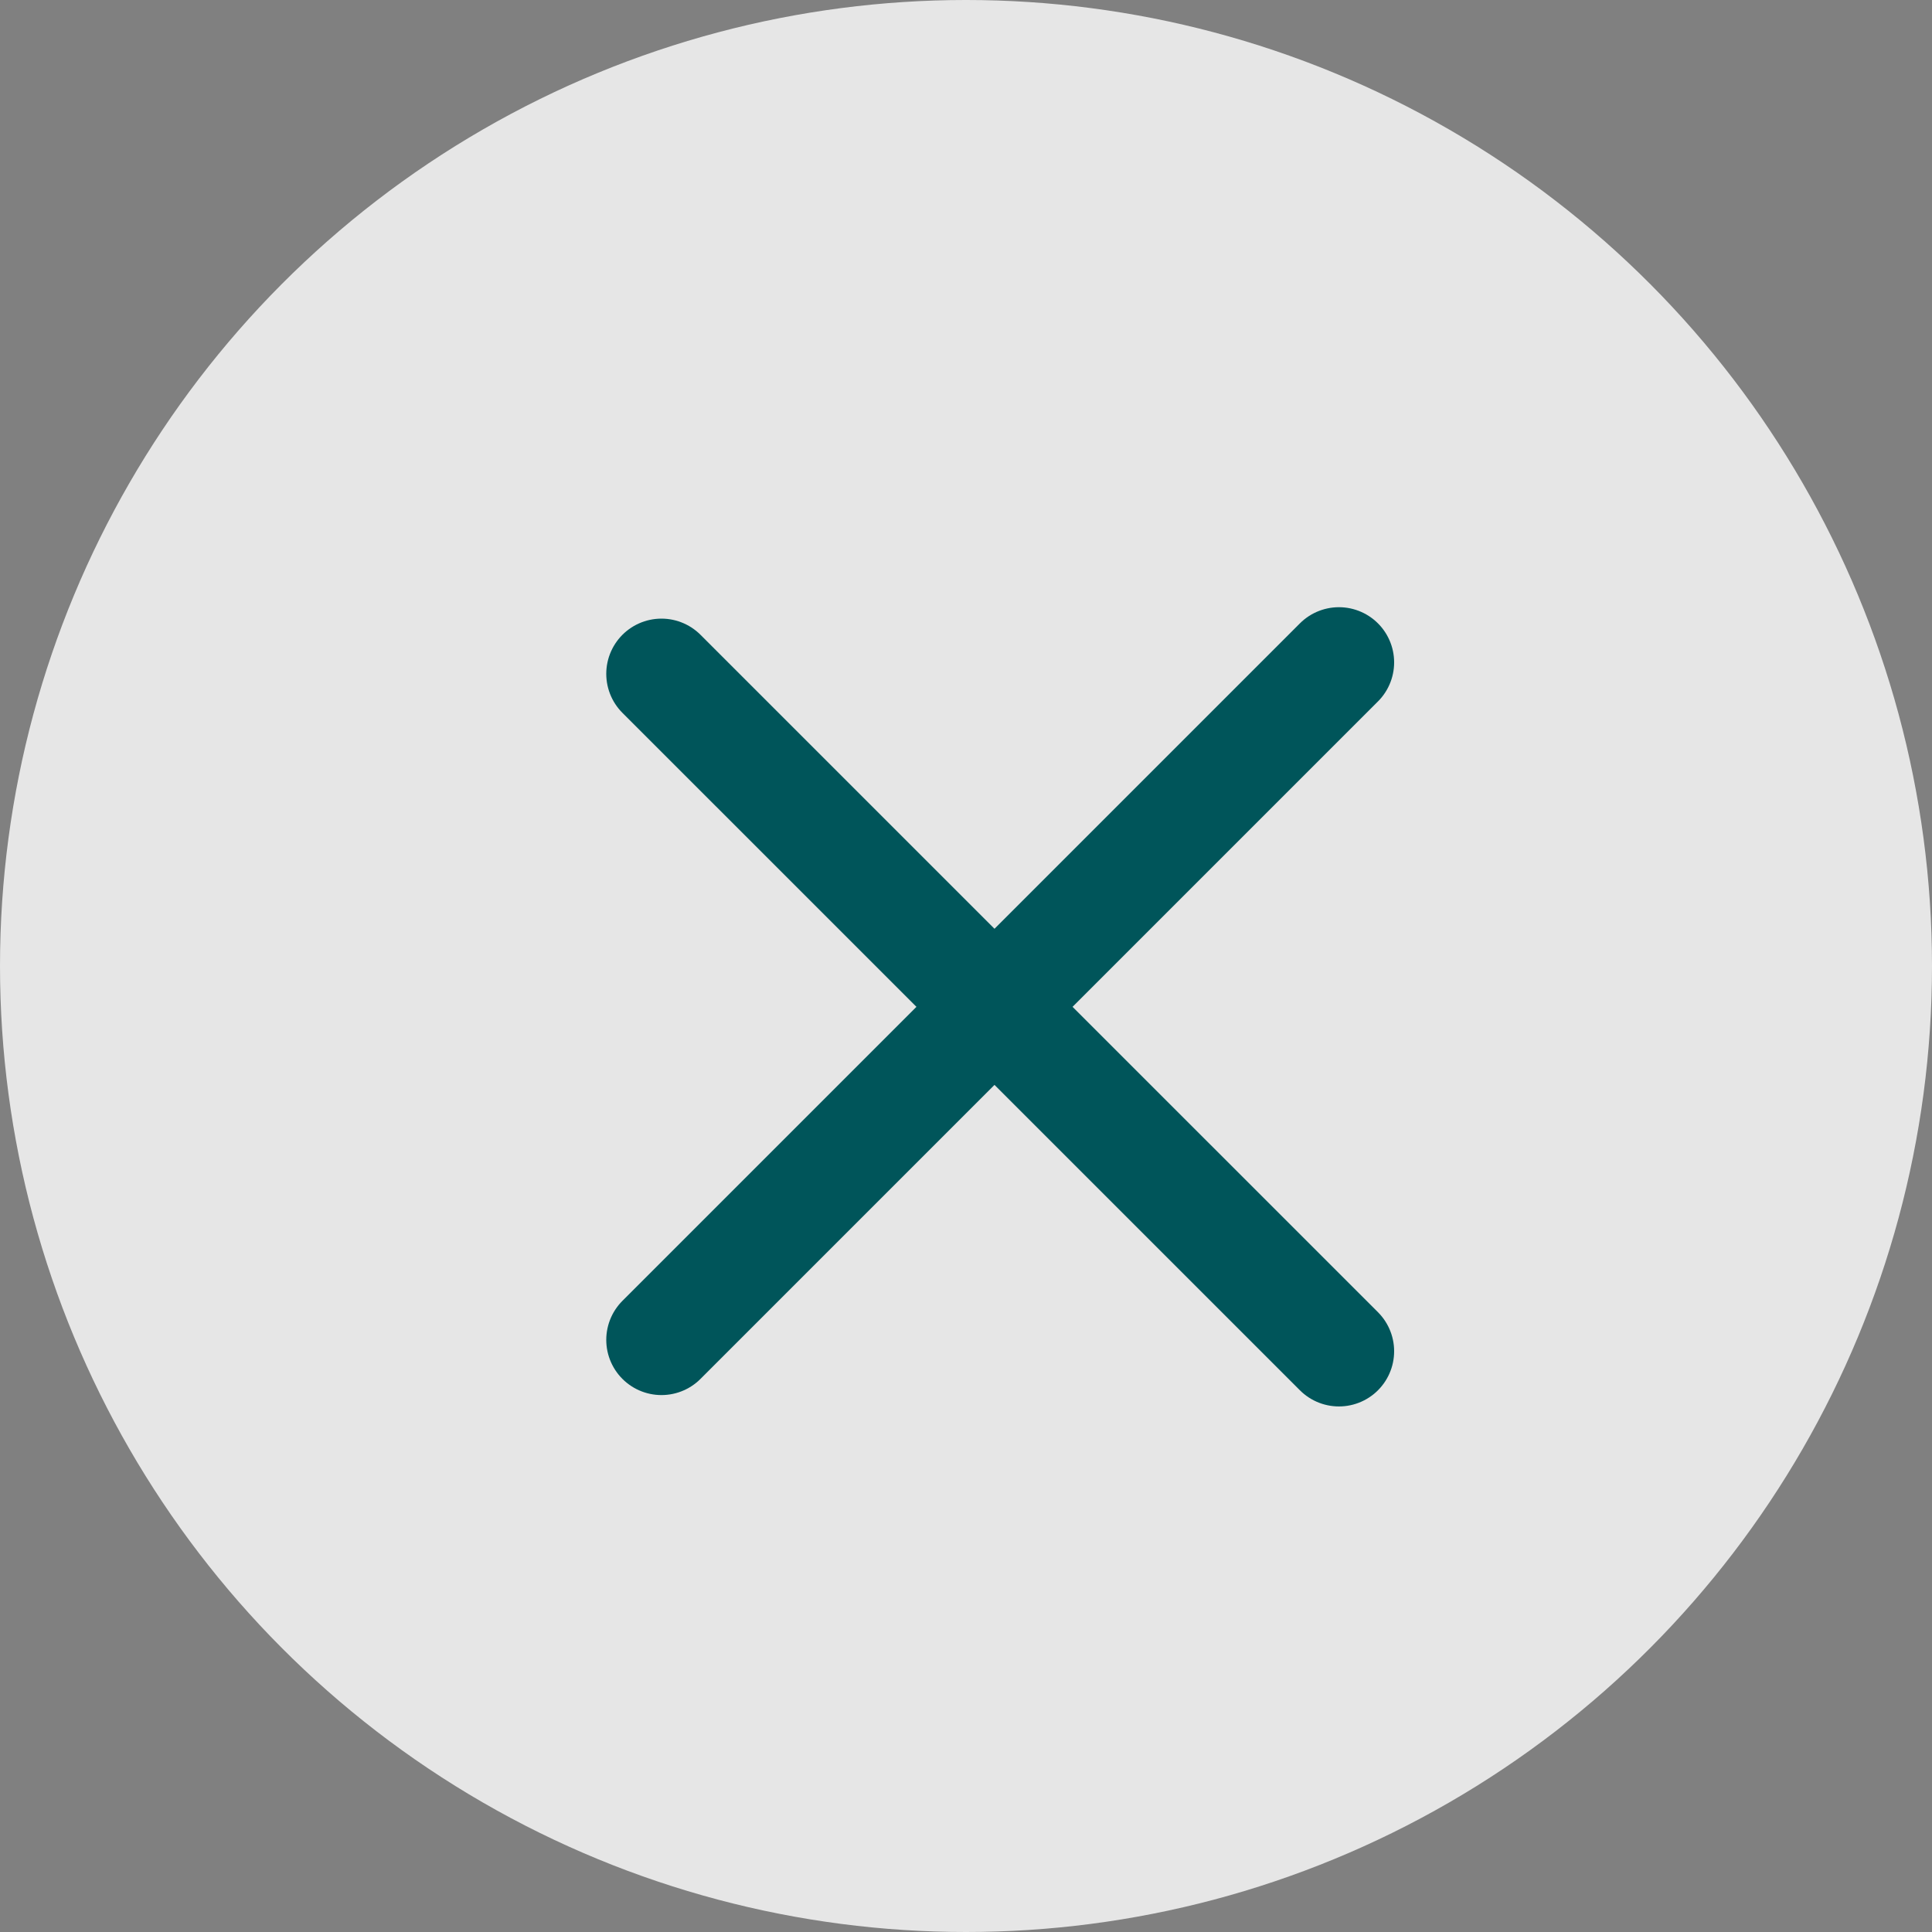
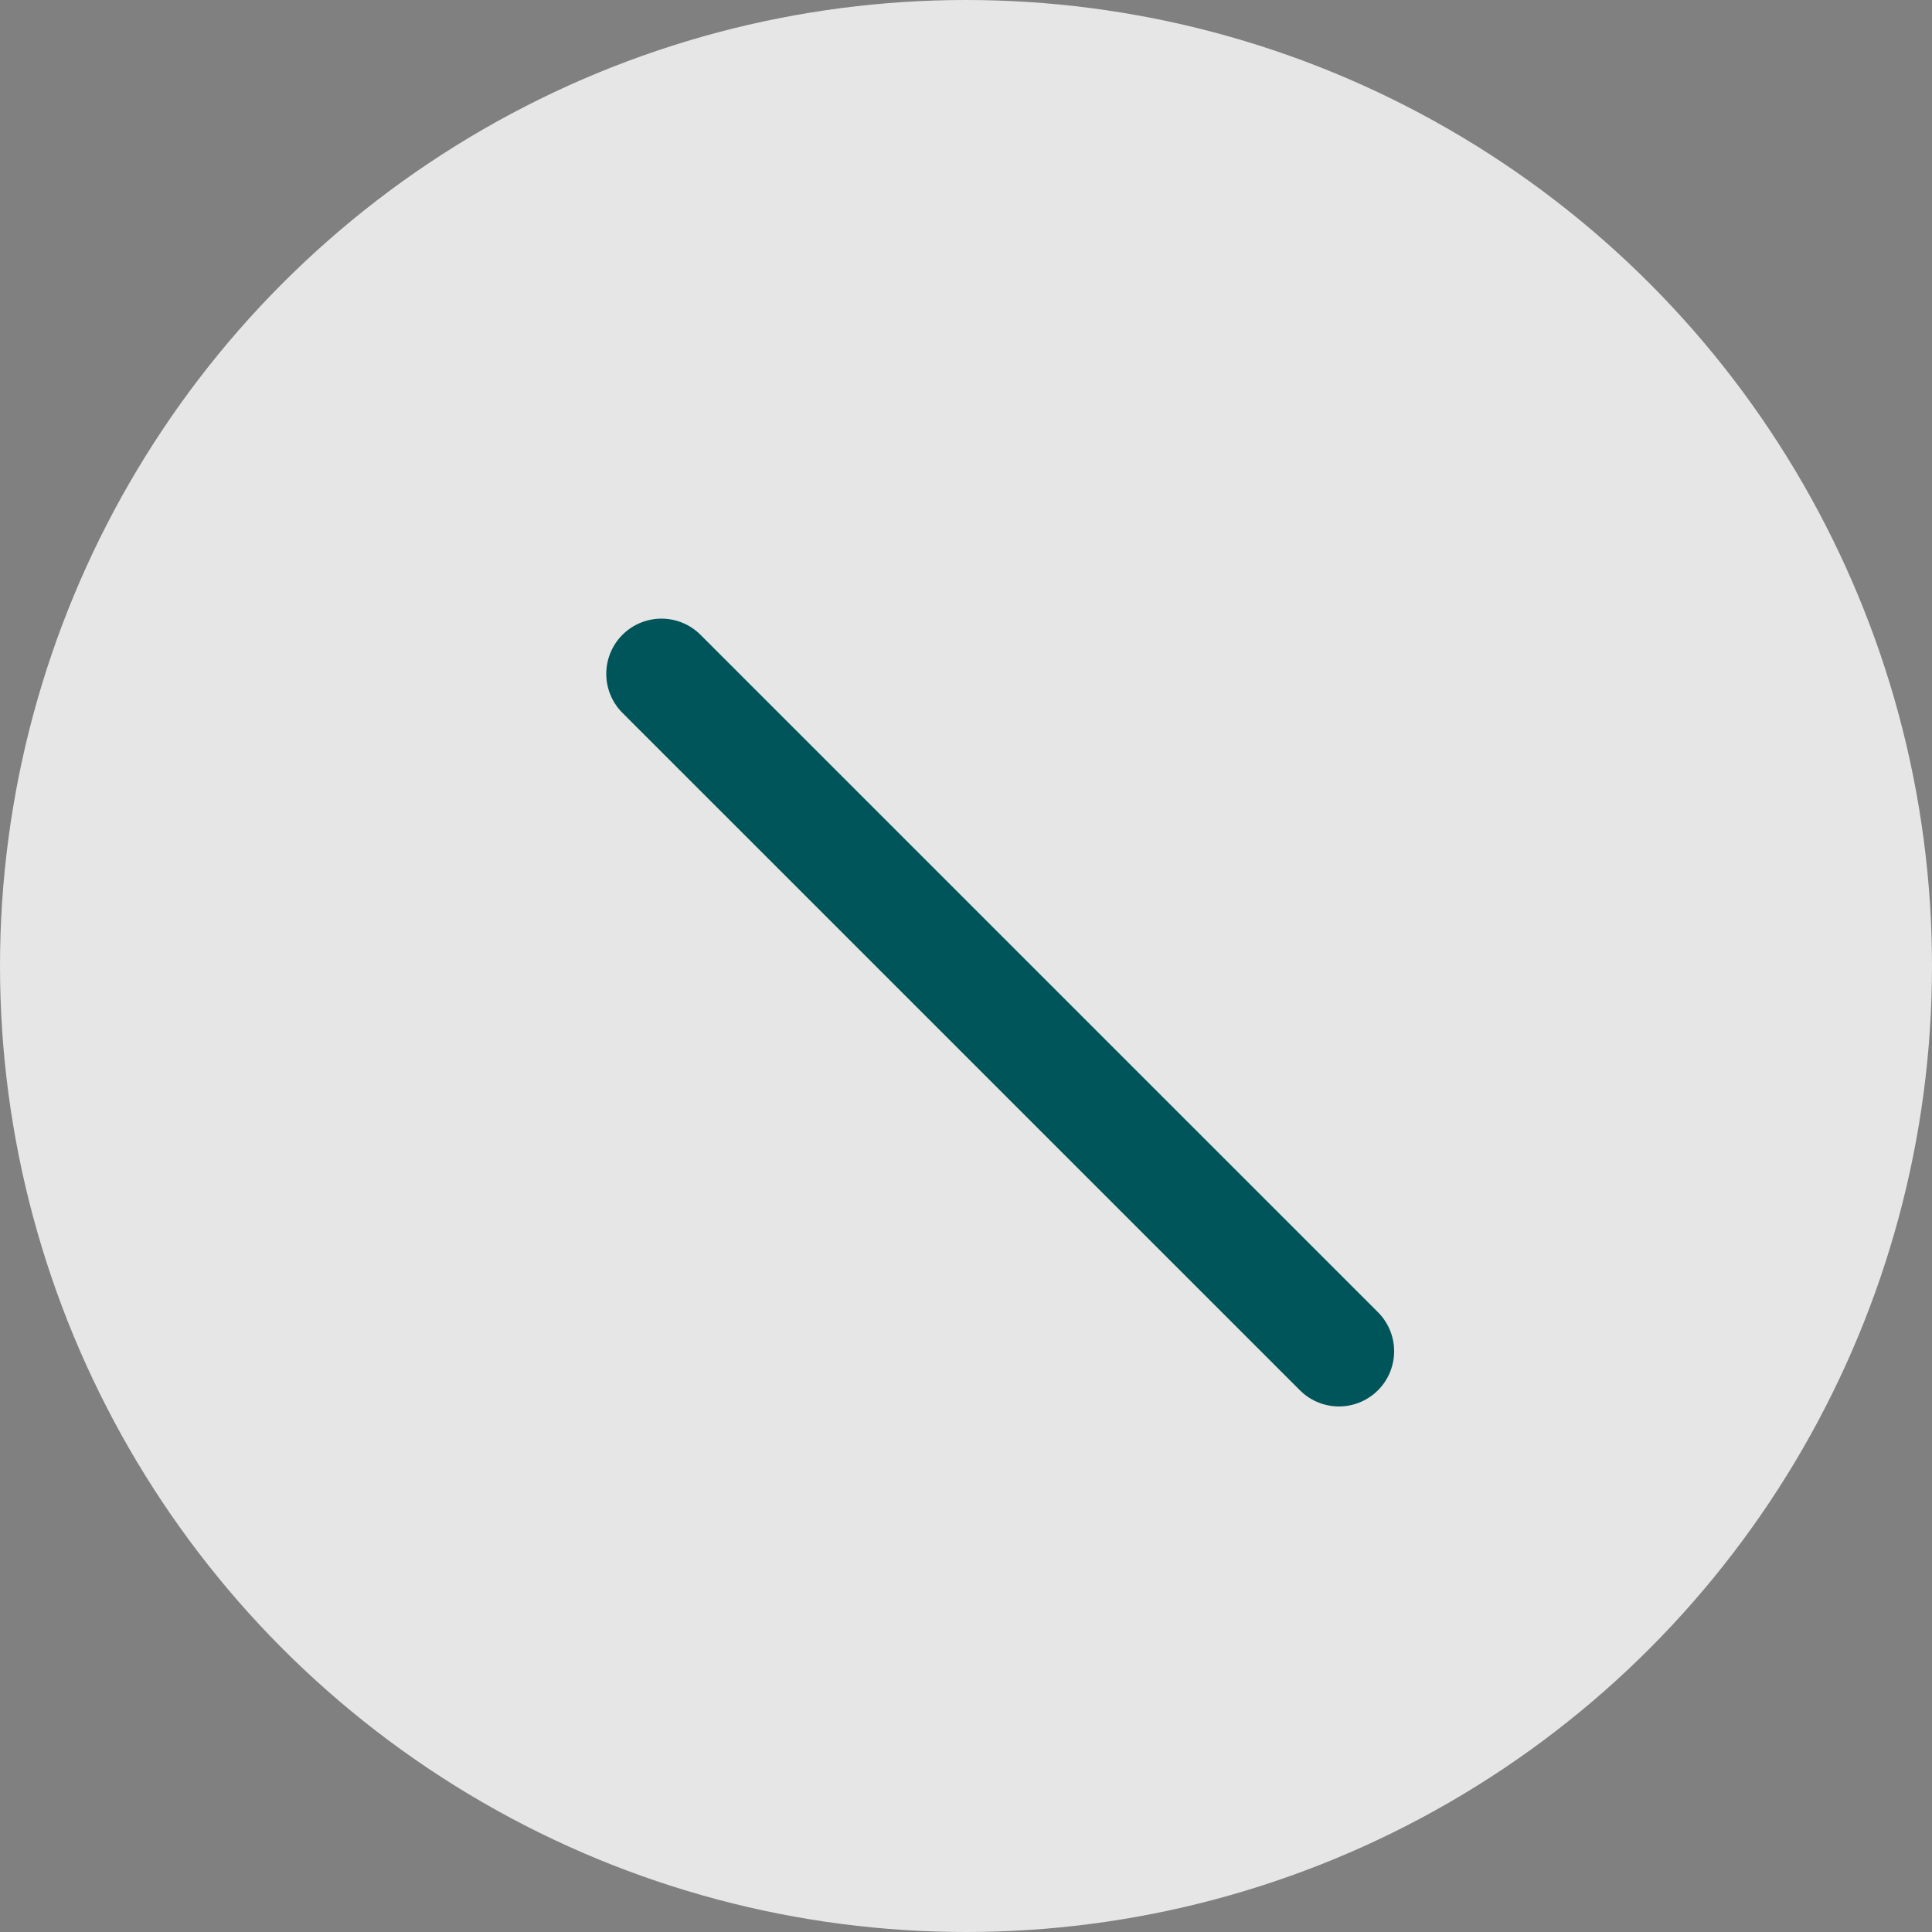
<svg xmlns="http://www.w3.org/2000/svg" width="35" height="35" viewBox="0 0 35 35" fill="none">
  <rect x="0" y="0" width="35" height="35" fill="#808080" stroke="none" />
  <circle opacity="0.8" cx="17.5" cy="17.5" r="17.5" fill="white" />
  <path d="M11.983 12.207L24.256 24.479" stroke="#00555A" stroke-width="2" stroke-linecap="round" />
-   <path d="M11.983 24.273L24.256 12" stroke="#00555A" stroke-width="2" stroke-linecap="round" />
</svg>